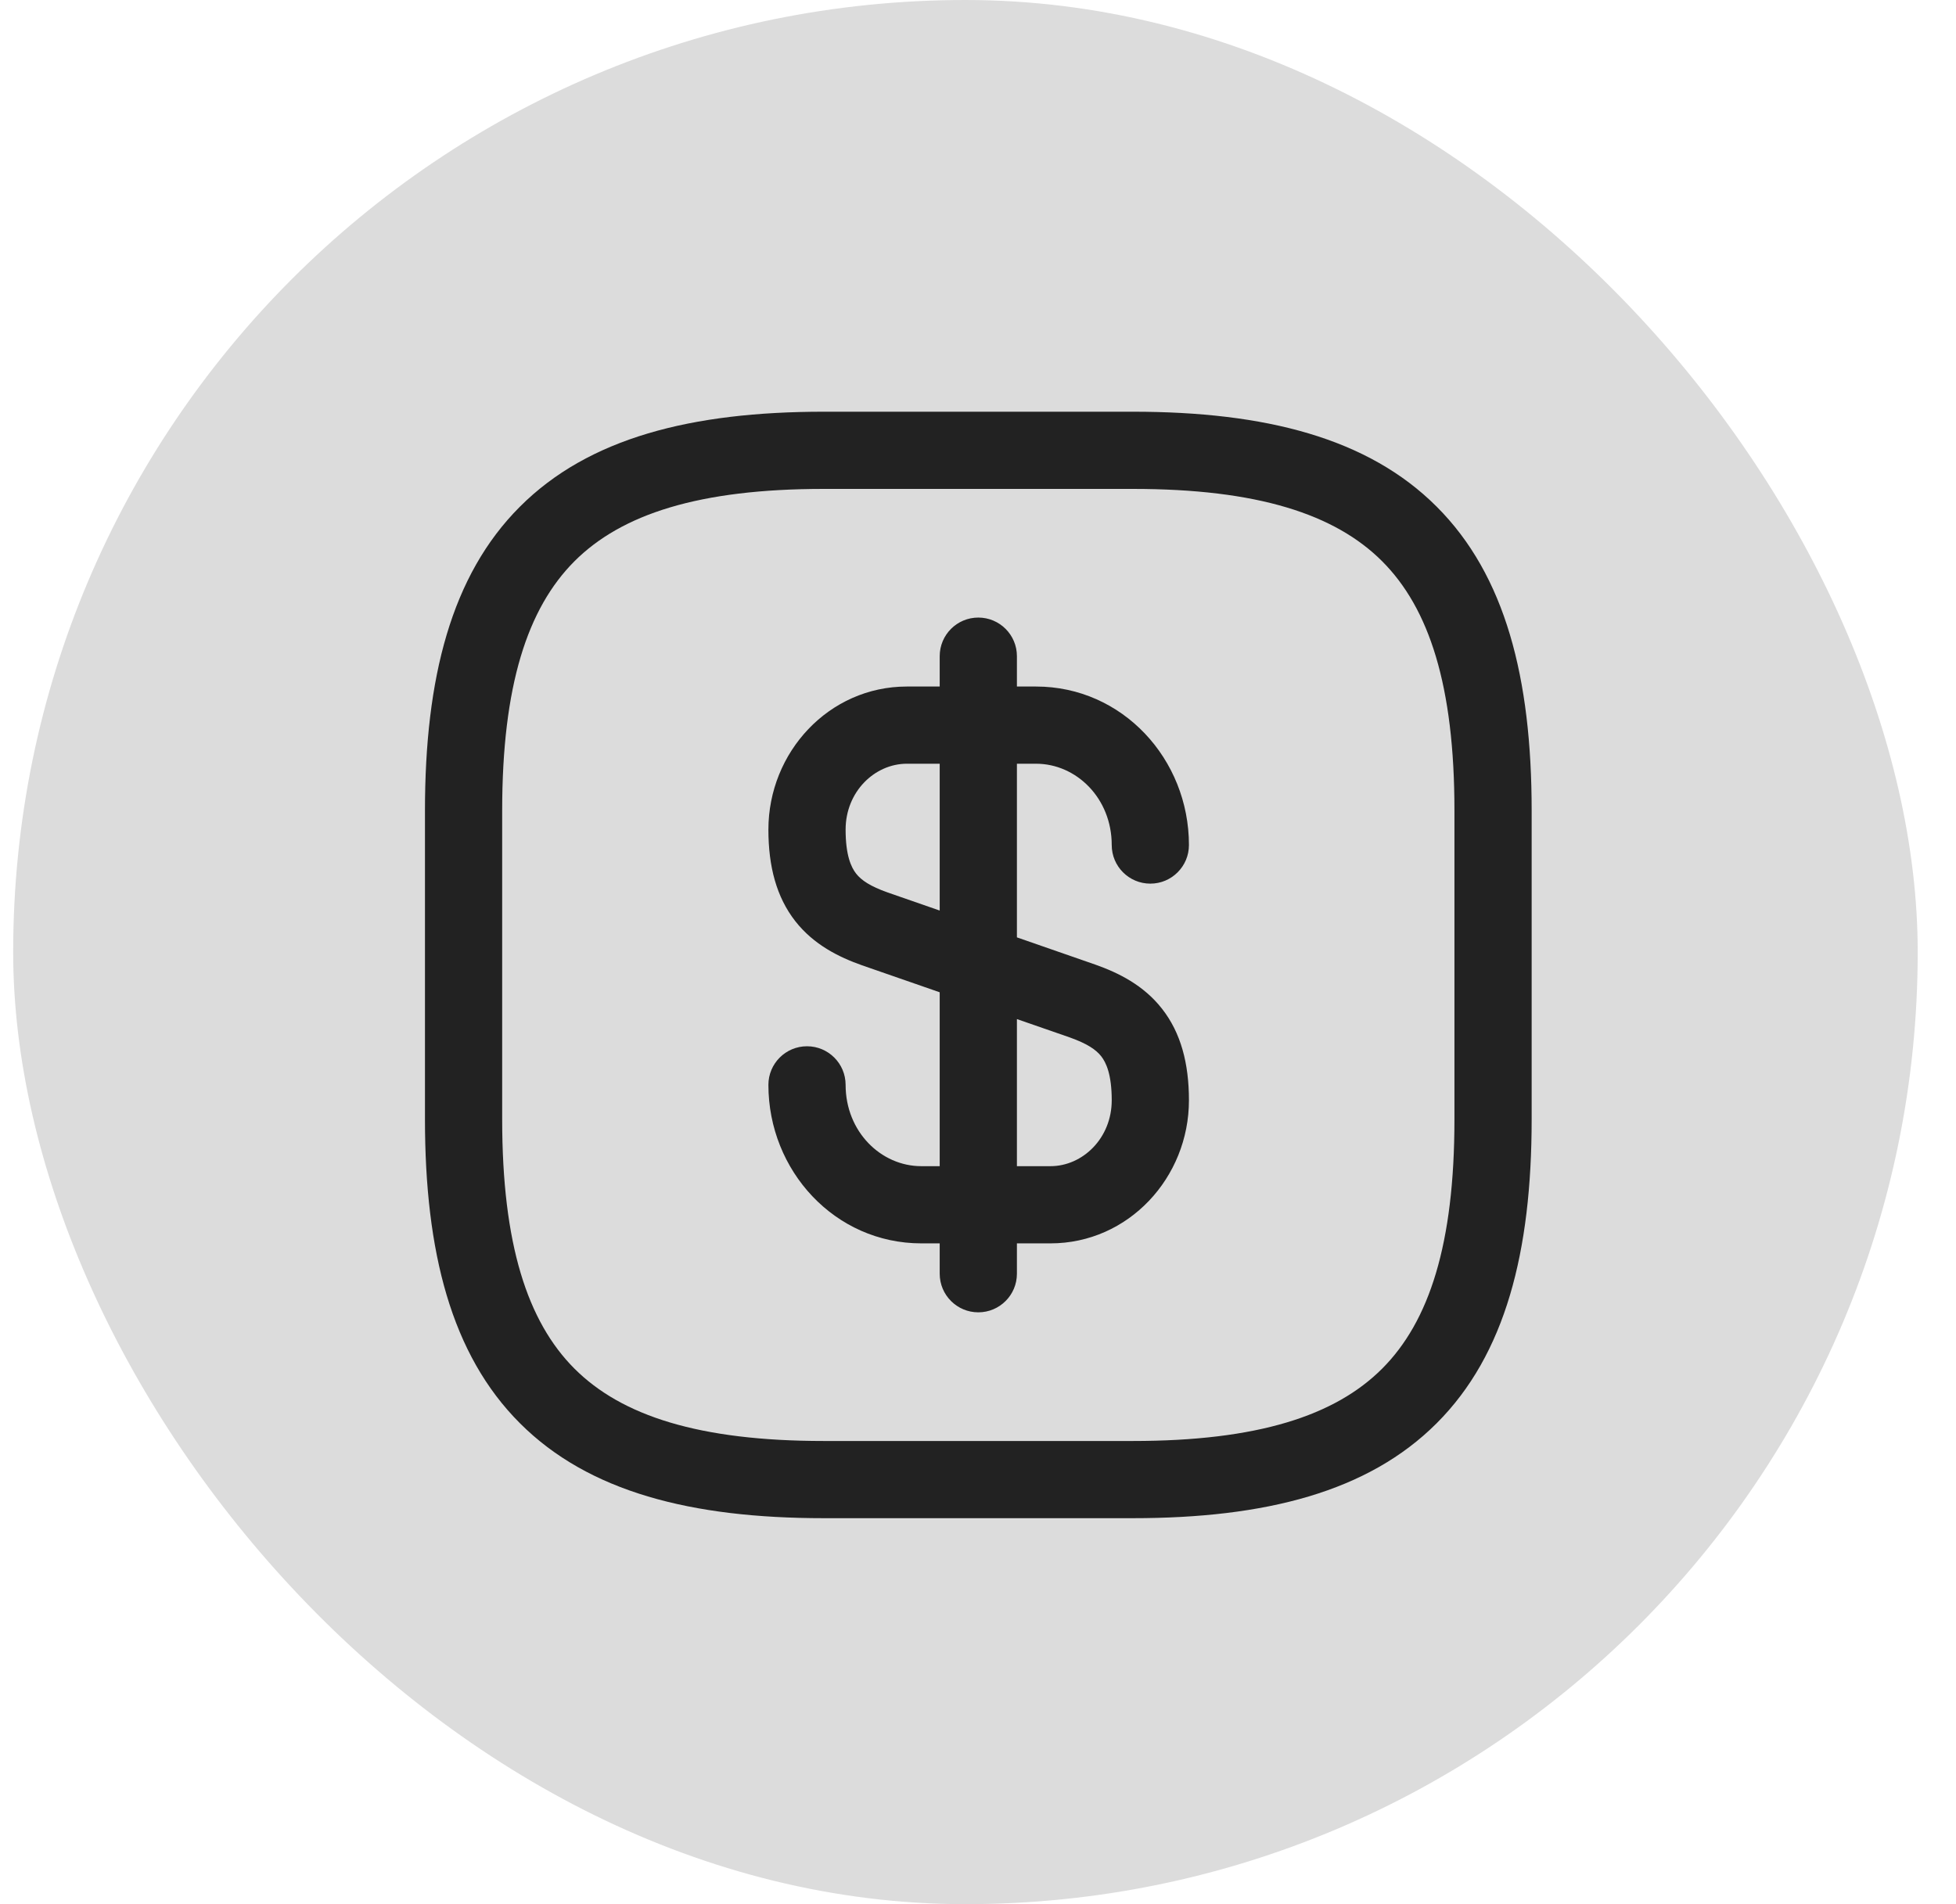
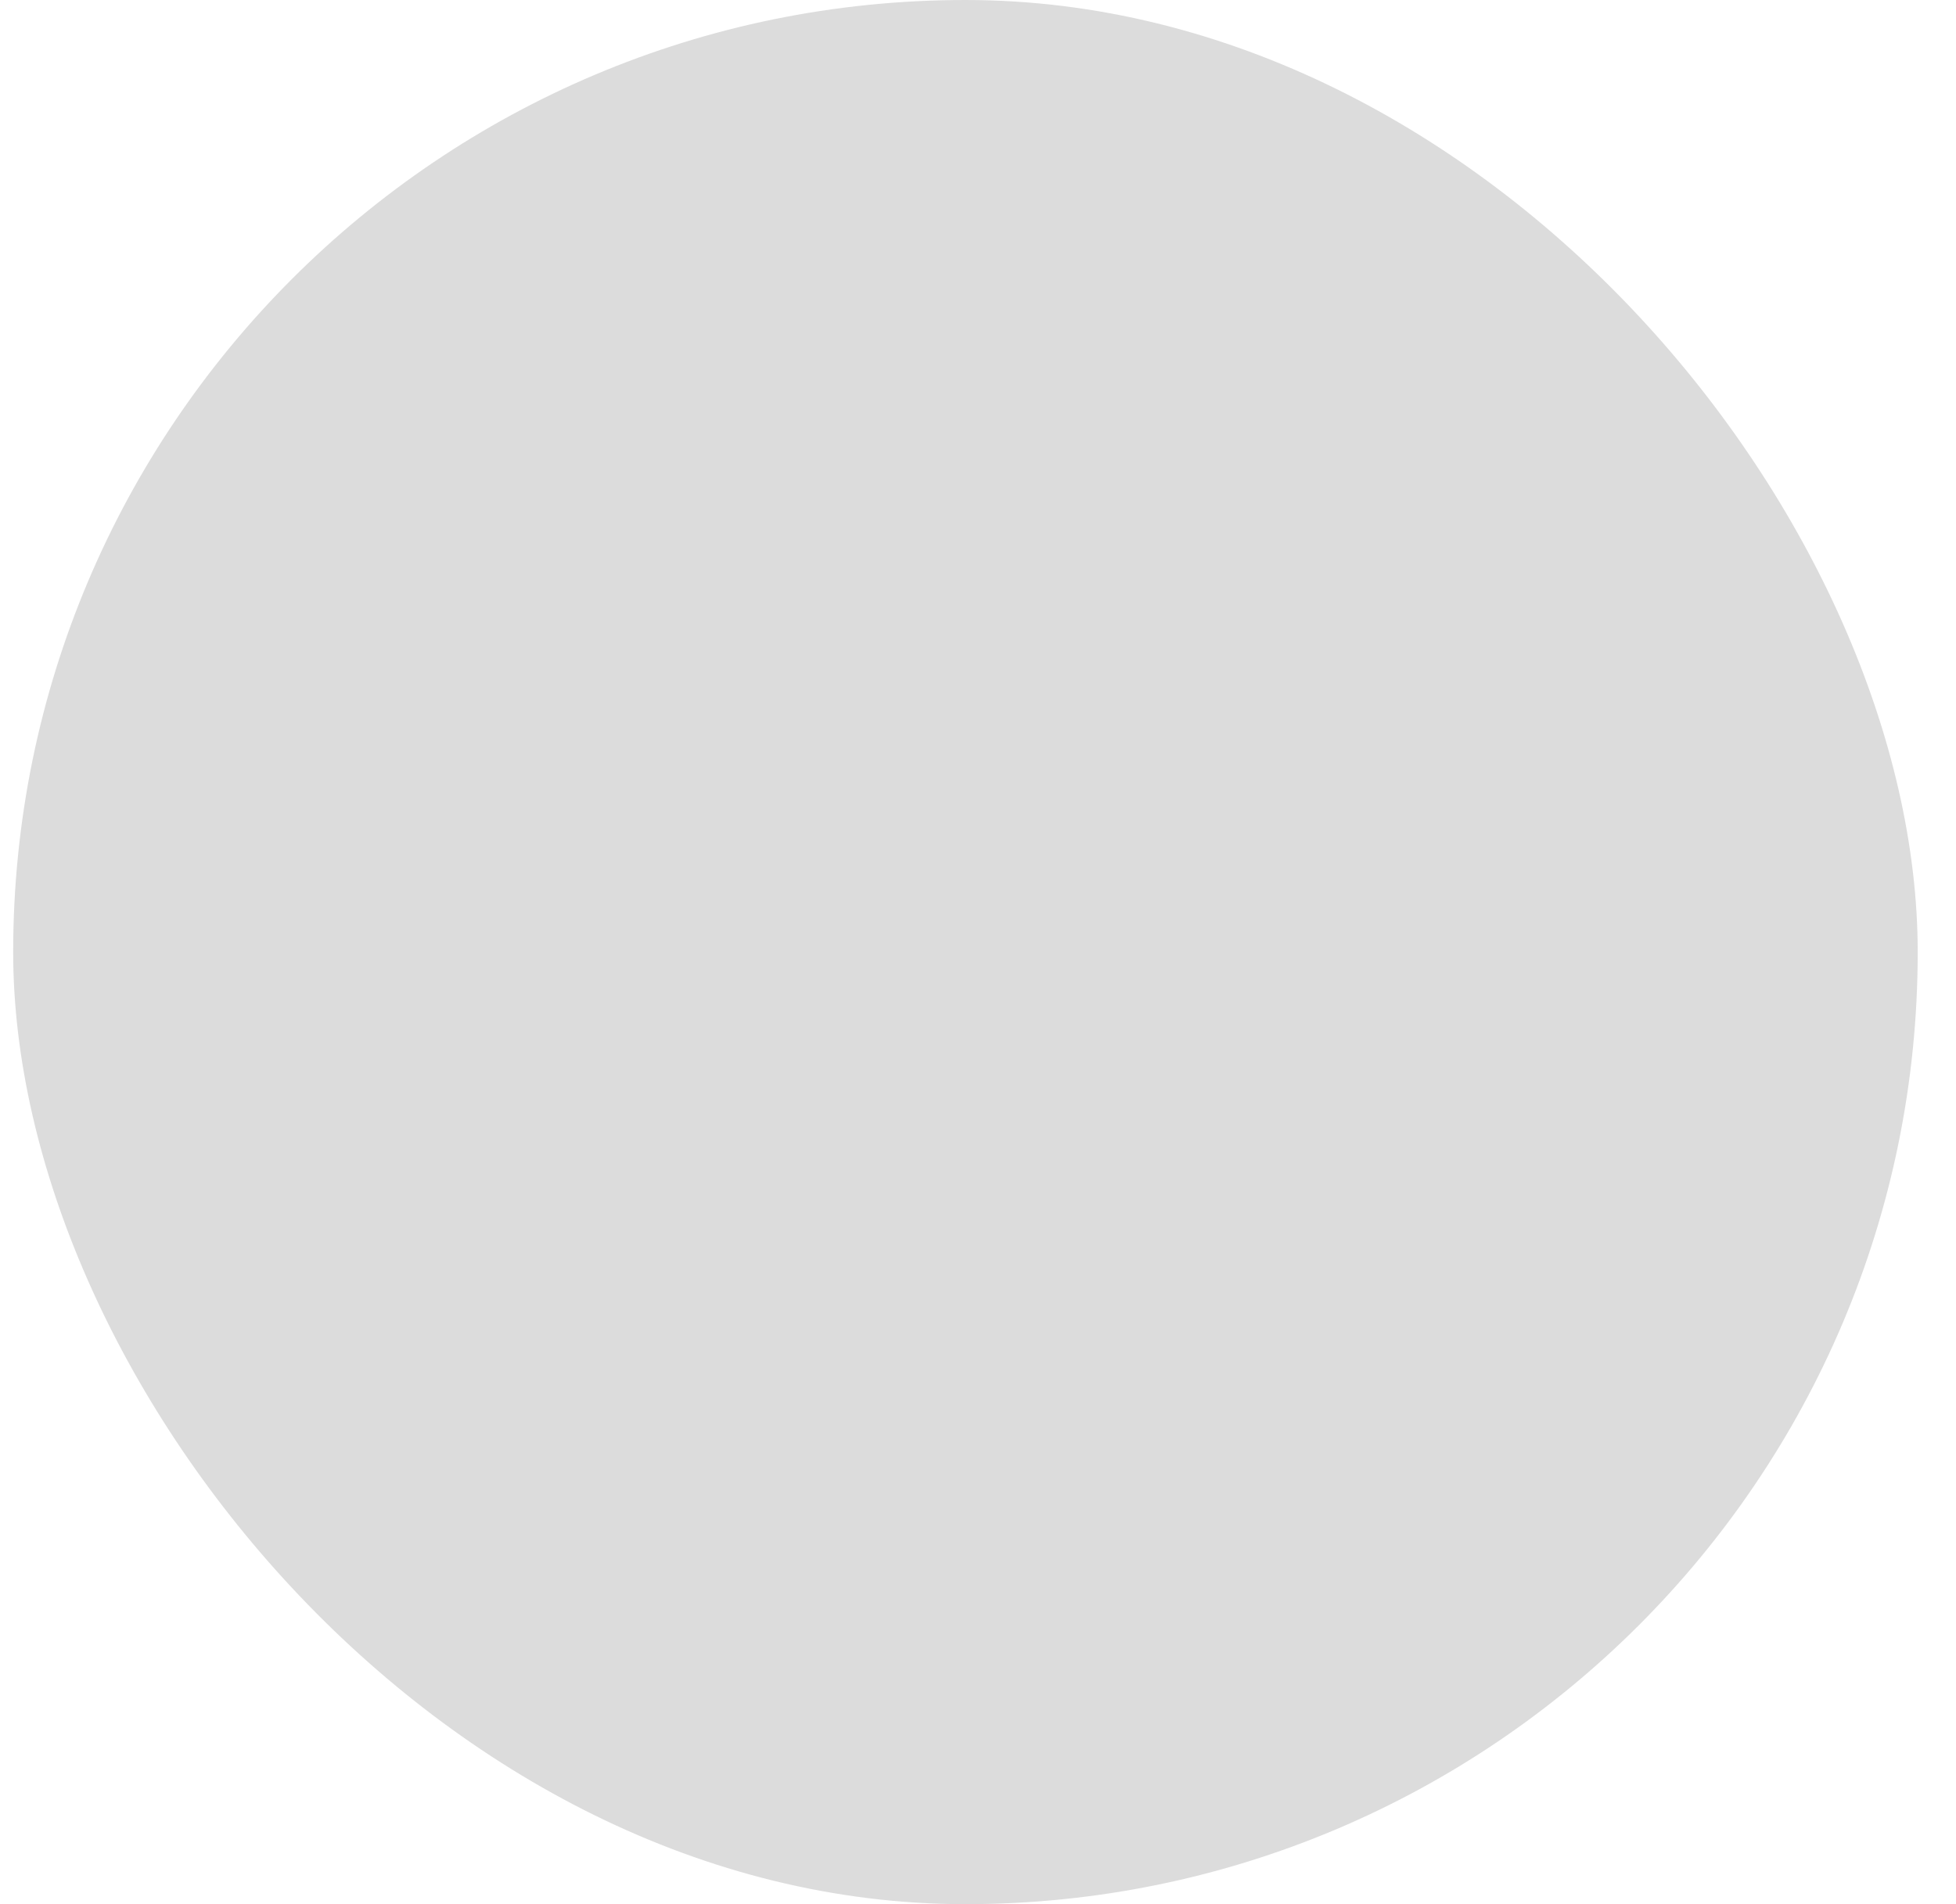
<svg xmlns="http://www.w3.org/2000/svg" width="38" height="37" viewBox="0 0 38 37" fill="none">
  <rect x="0.256" width="37" height="37" rx="18.5" fill="#DCDCDC" />
-   <path fill-rule="evenodd" clip-rule="evenodd" d="M9.756 15.75C9.756 13.324 10.246 11.821 11.161 10.905C12.077 9.99 13.58 9.5 16.006 9.5H22.006C24.432 9.5 25.935 9.99 26.851 10.905C27.766 11.821 28.256 13.324 28.256 15.75V21.75C28.256 24.176 27.766 25.679 26.851 26.595C25.935 27.51 24.432 28 22.006 28H16.006C13.58 28 12.077 27.51 11.161 26.595C10.246 25.679 9.756 24.176 9.756 21.75V15.75ZM16.006 8C13.432 8 11.435 8.51 10.101 9.845C8.766 11.179 8.256 13.176 8.256 15.75V21.75C8.256 24.324 8.766 26.321 10.101 27.655C11.435 28.99 13.432 29.5 16.006 29.5H22.006C24.58 29.5 26.577 28.99 27.911 27.655C29.246 26.321 29.756 24.324 29.756 21.75V15.75C29.756 13.176 29.246 11.179 27.911 9.845C26.577 8.51 24.58 8 22.006 8H16.006ZM19.006 12C19.42 12 19.756 12.336 19.756 12.75V13.34H20.128C21.806 13.34 23.098 14.75 23.098 16.42C23.098 16.834 22.762 17.17 22.348 17.17C21.933 17.17 21.598 16.834 21.598 16.42C21.598 15.509 20.91 14.84 20.128 14.84H19.756V18.214L21.278 18.743C21.727 18.902 22.215 19.141 22.574 19.6C22.941 20.067 23.098 20.663 23.098 21.38C23.098 22.882 21.924 24.16 20.408 24.16H19.756V24.75C19.756 25.164 19.42 25.5 19.006 25.5C18.592 25.5 18.256 25.164 18.256 24.75V24.16H17.898C16.22 24.16 14.928 22.749 14.928 21.08C14.928 20.666 15.264 20.33 15.678 20.33C16.092 20.33 16.428 20.666 16.428 21.08C16.428 21.99 17.116 22.66 17.898 22.66H18.256V19.281L16.747 18.757C16.298 18.598 15.811 18.359 15.451 17.9C15.085 17.432 14.928 16.837 14.928 16.12C14.928 14.618 16.102 13.34 17.618 13.34H18.256V12.75C18.256 12.336 18.592 12 19.006 12ZM17.618 14.84H18.256V17.693L17.246 17.342C16.907 17.222 16.734 17.105 16.632 16.975C16.536 16.852 16.428 16.622 16.428 16.12C16.428 15.382 16.994 14.84 17.618 14.84ZM19.756 22.66V19.802L20.779 20.157C21.119 20.278 21.291 20.394 21.394 20.525C21.489 20.647 21.598 20.877 21.598 21.38C21.598 22.118 21.032 22.66 20.408 22.66H19.756Z" fill="#222222" />
</svg>